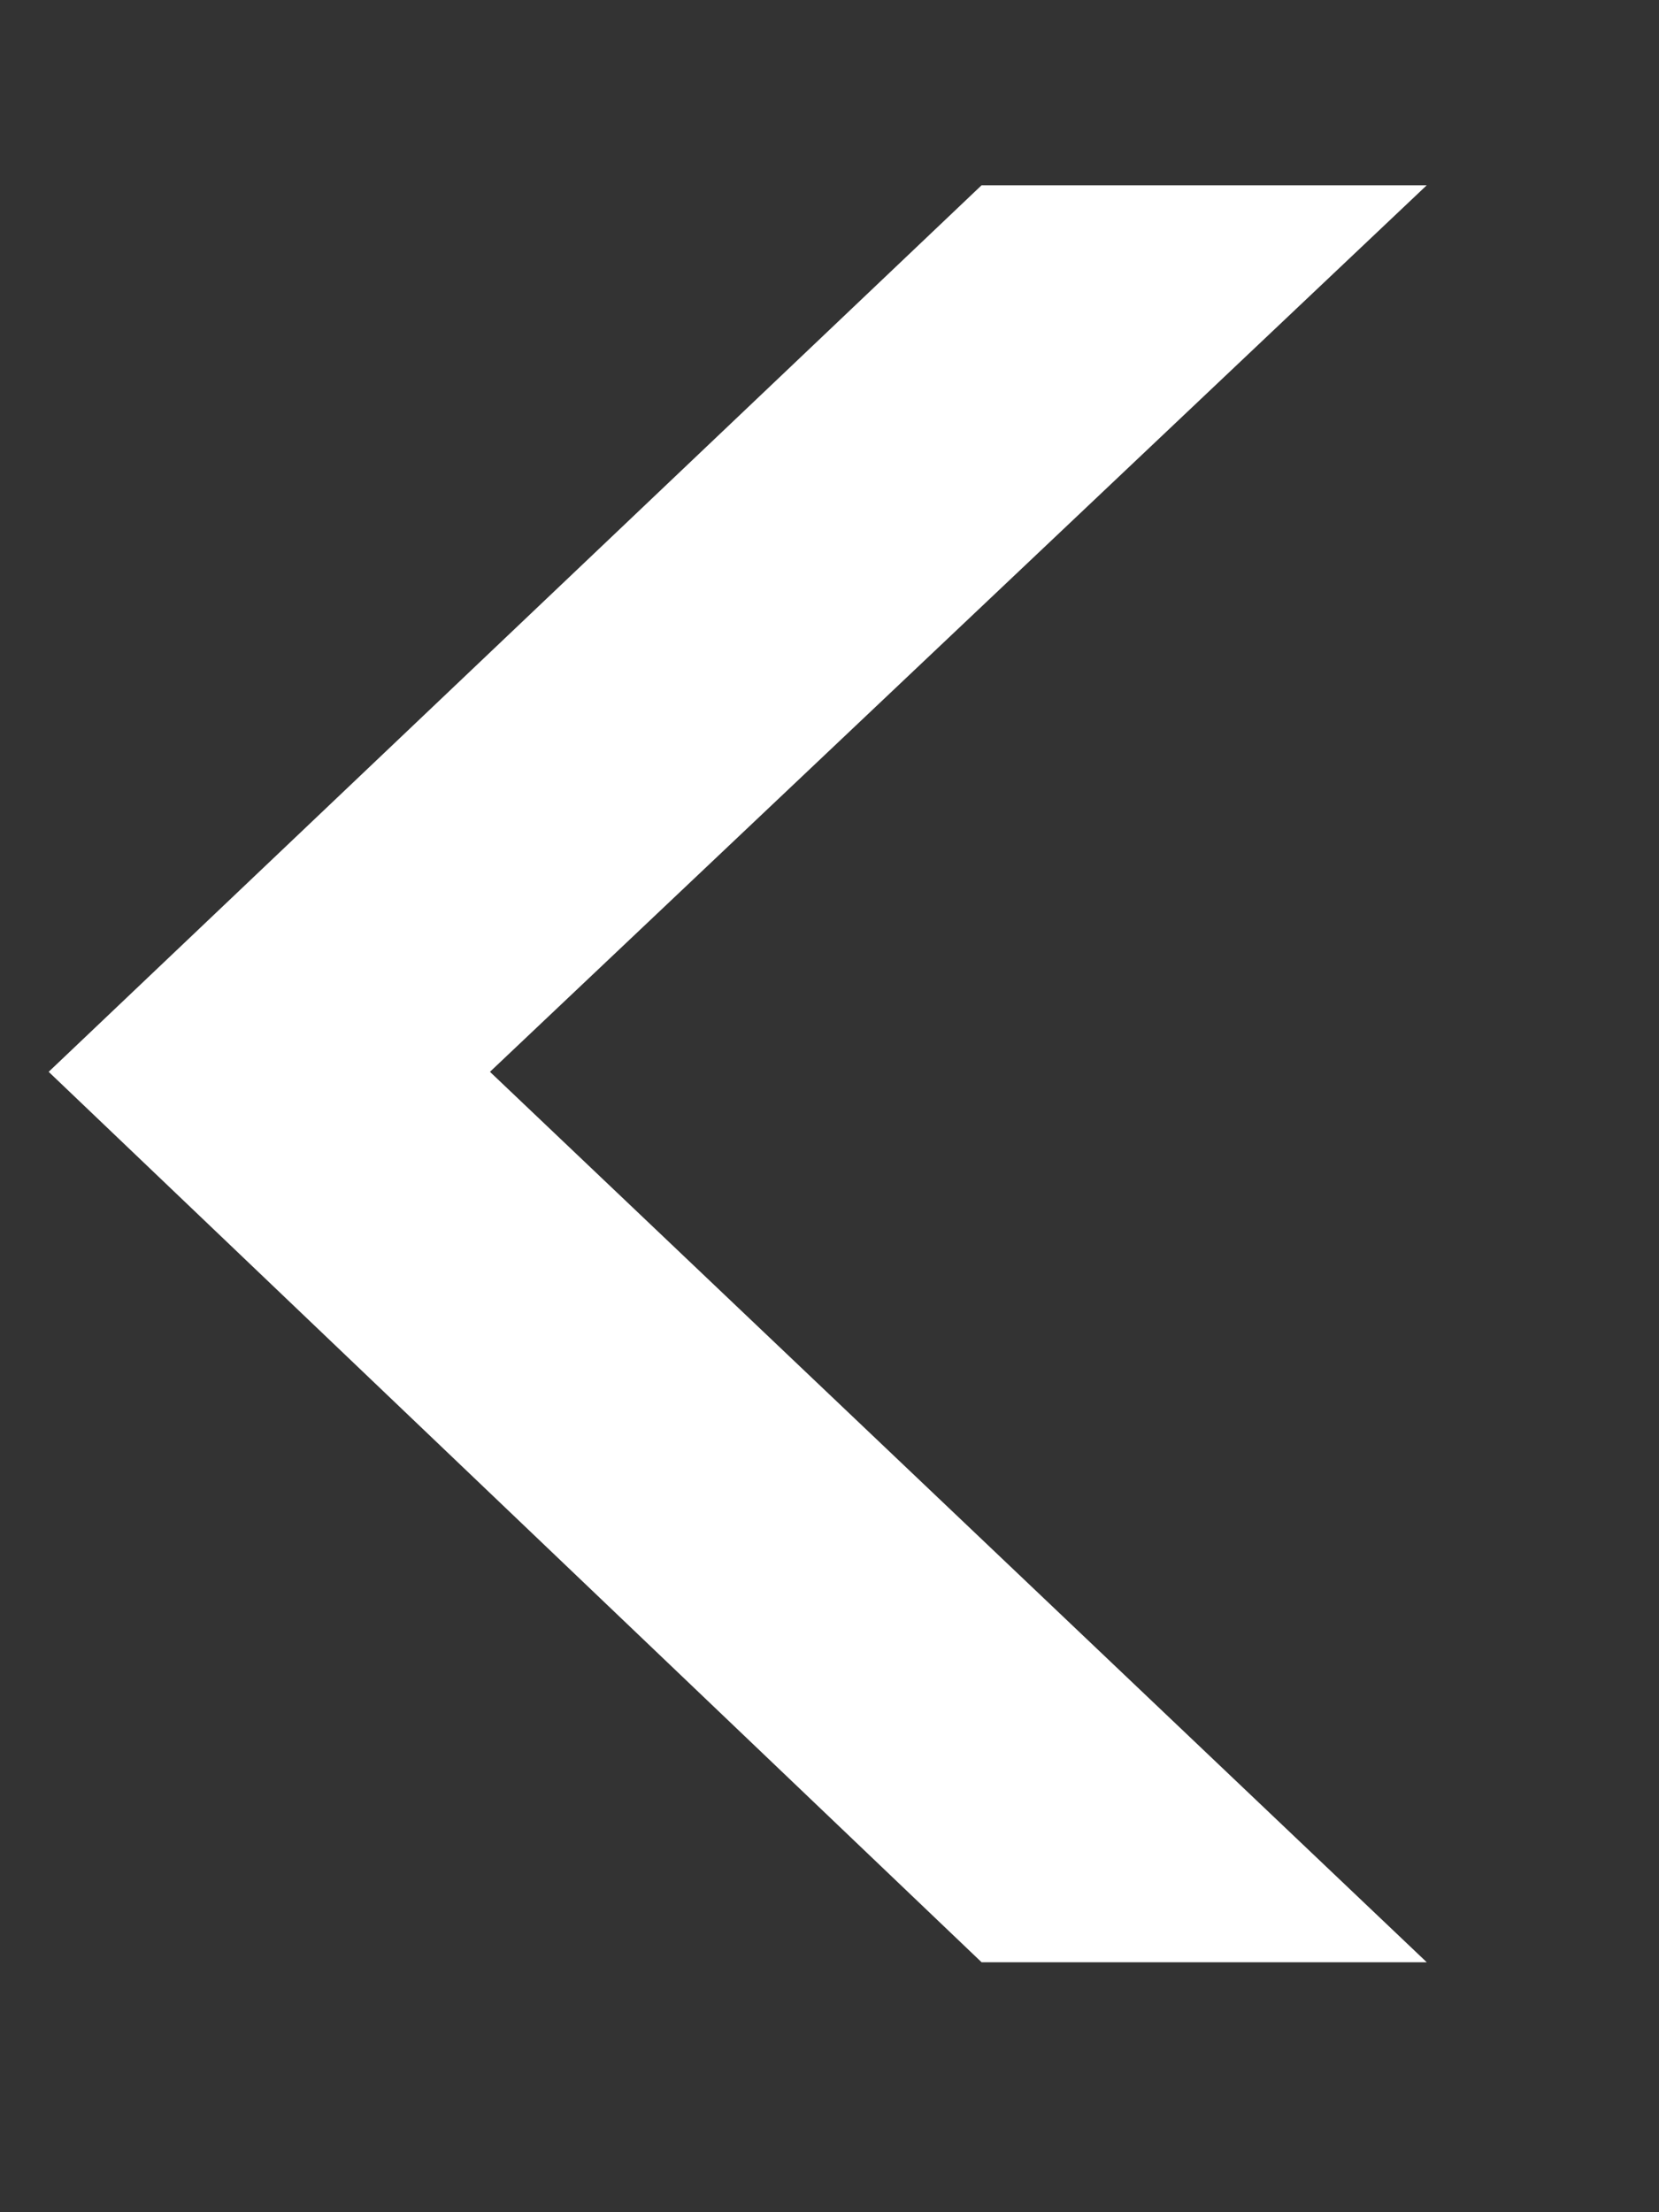
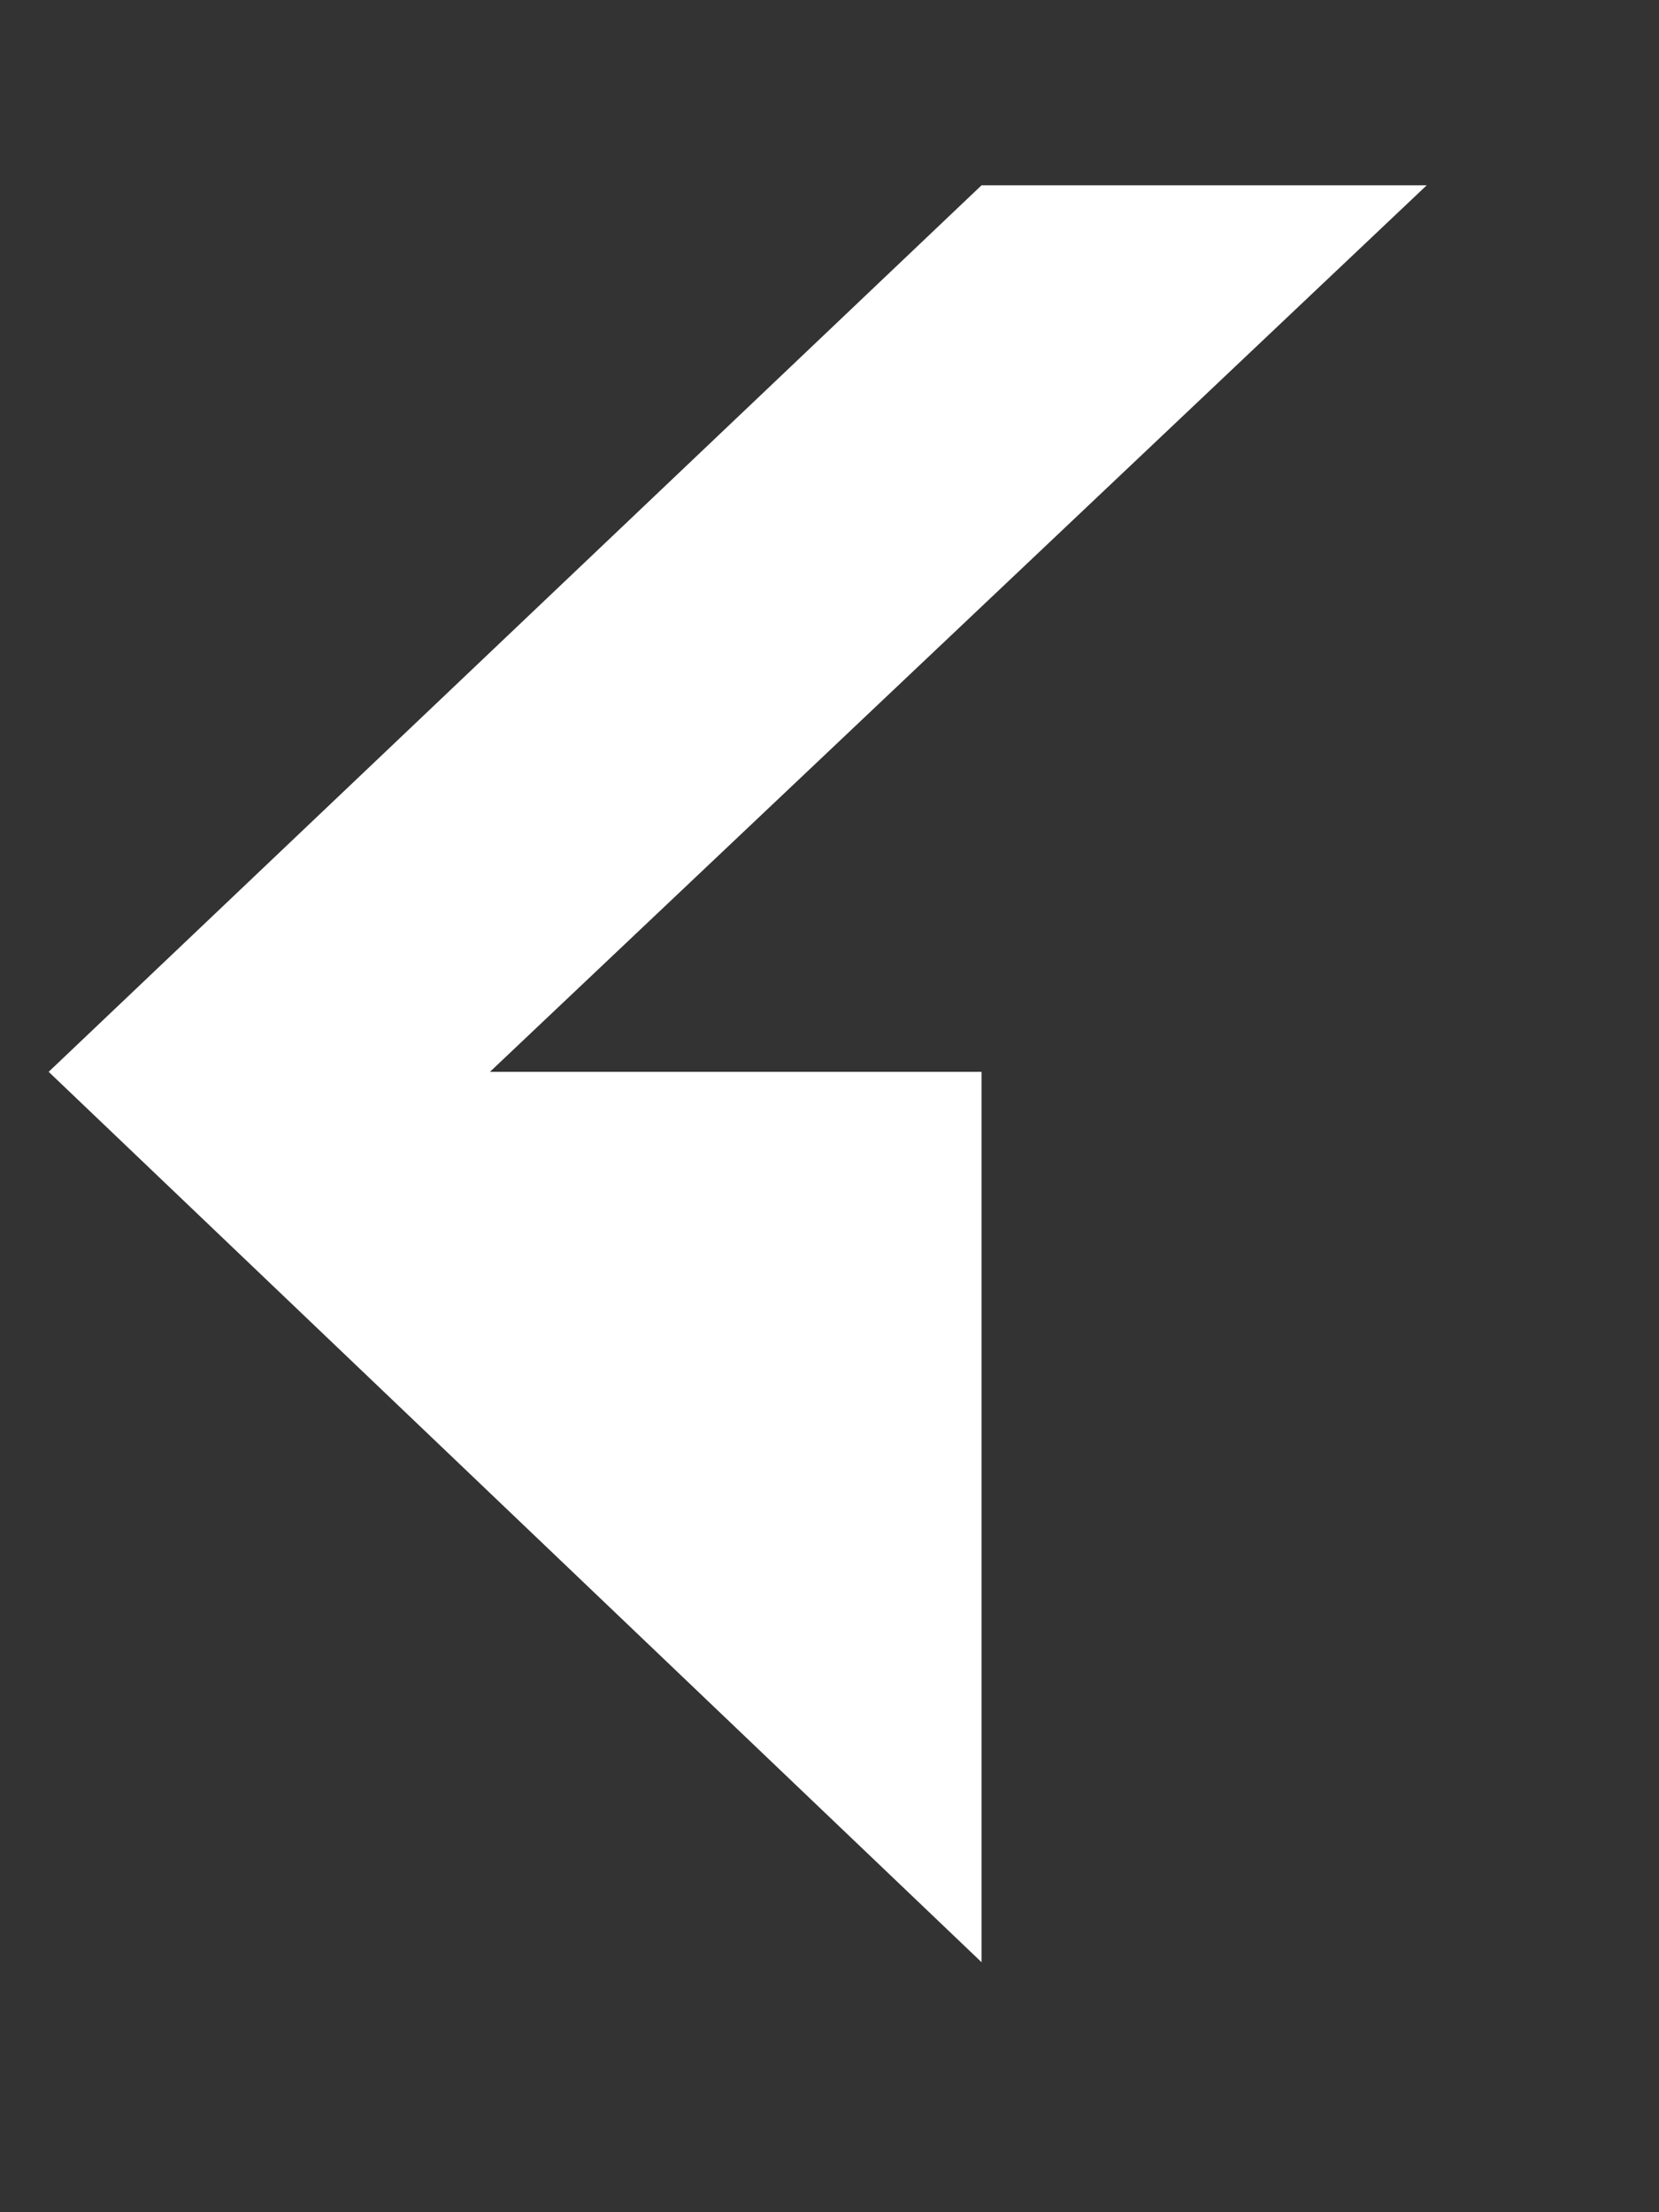
<svg xmlns="http://www.w3.org/2000/svg" width="6" height="8" viewBox="0 0 6 8" fill="none">
  <rect x="0" y="0" width="6" height="8" fill="#333333" stroke="none" />
-   <path d="M3.55 7.096L0.176 3.876L3.55 0.67H5.16L1.772 3.876L5.16 7.096H3.55Z" fill="white" />
+   <path d="M3.55 7.096L0.176 3.876L3.55 0.67H5.16L1.772 3.876H3.55Z" fill="white" />
</svg>